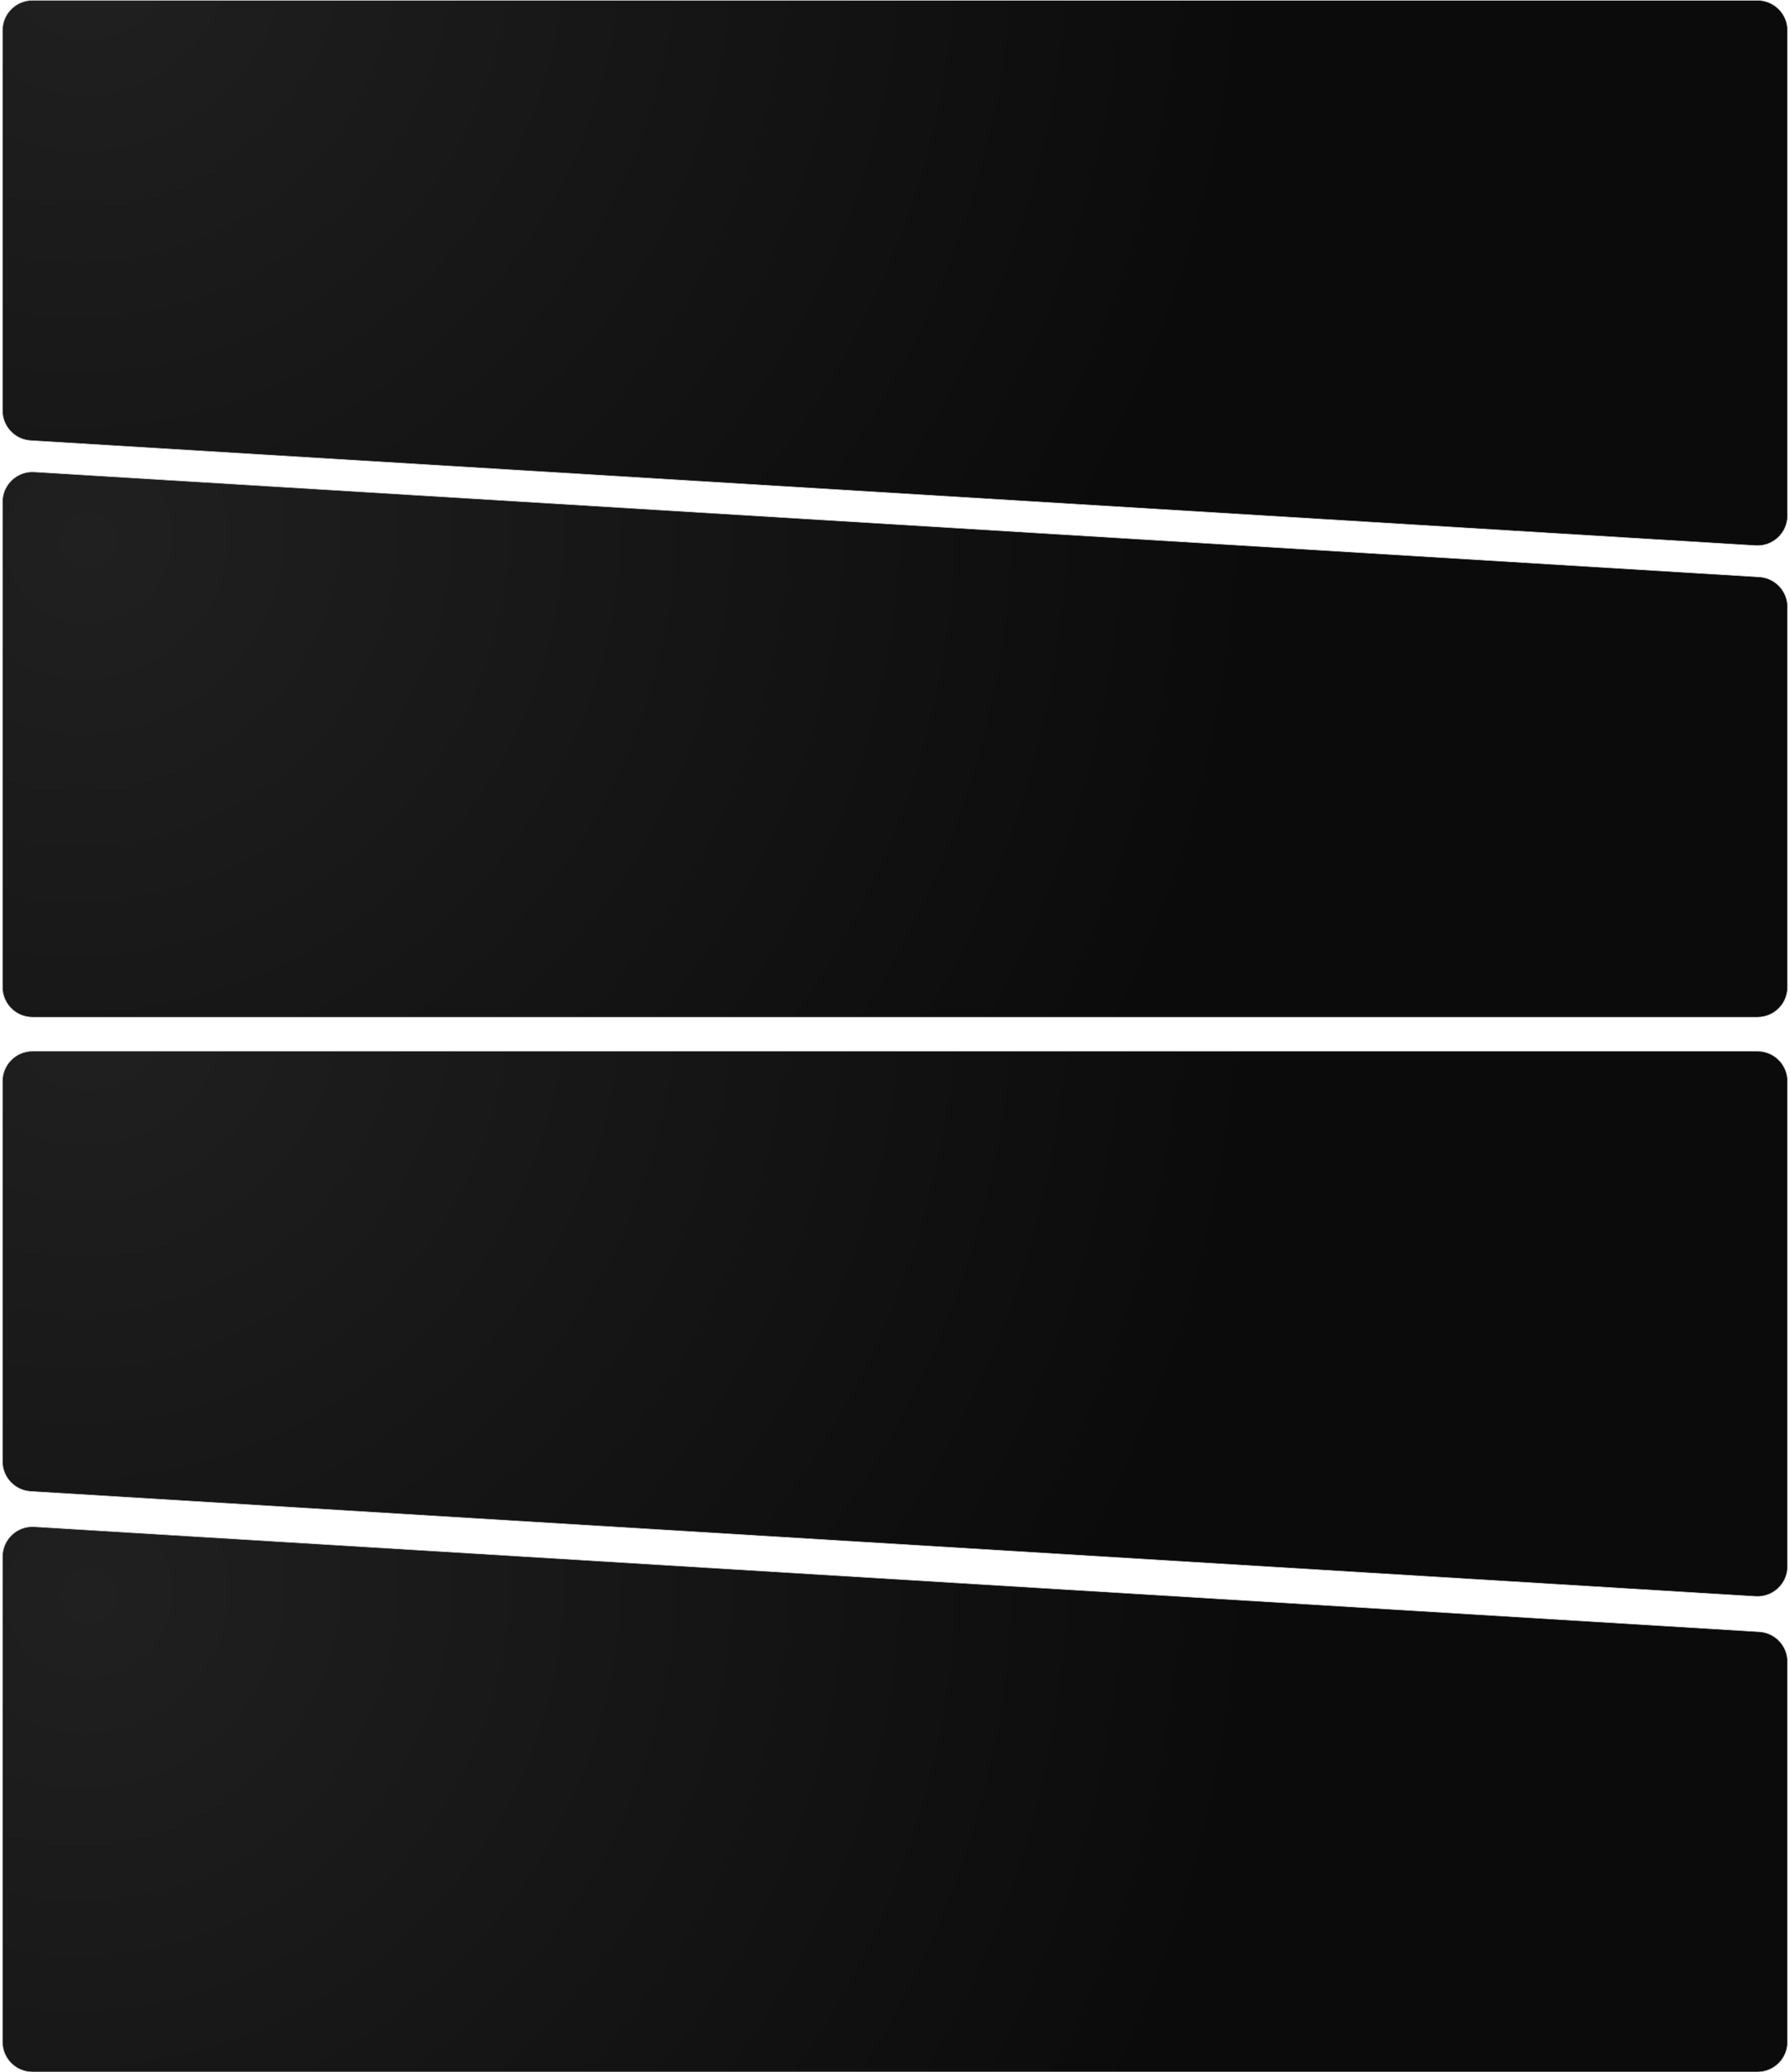
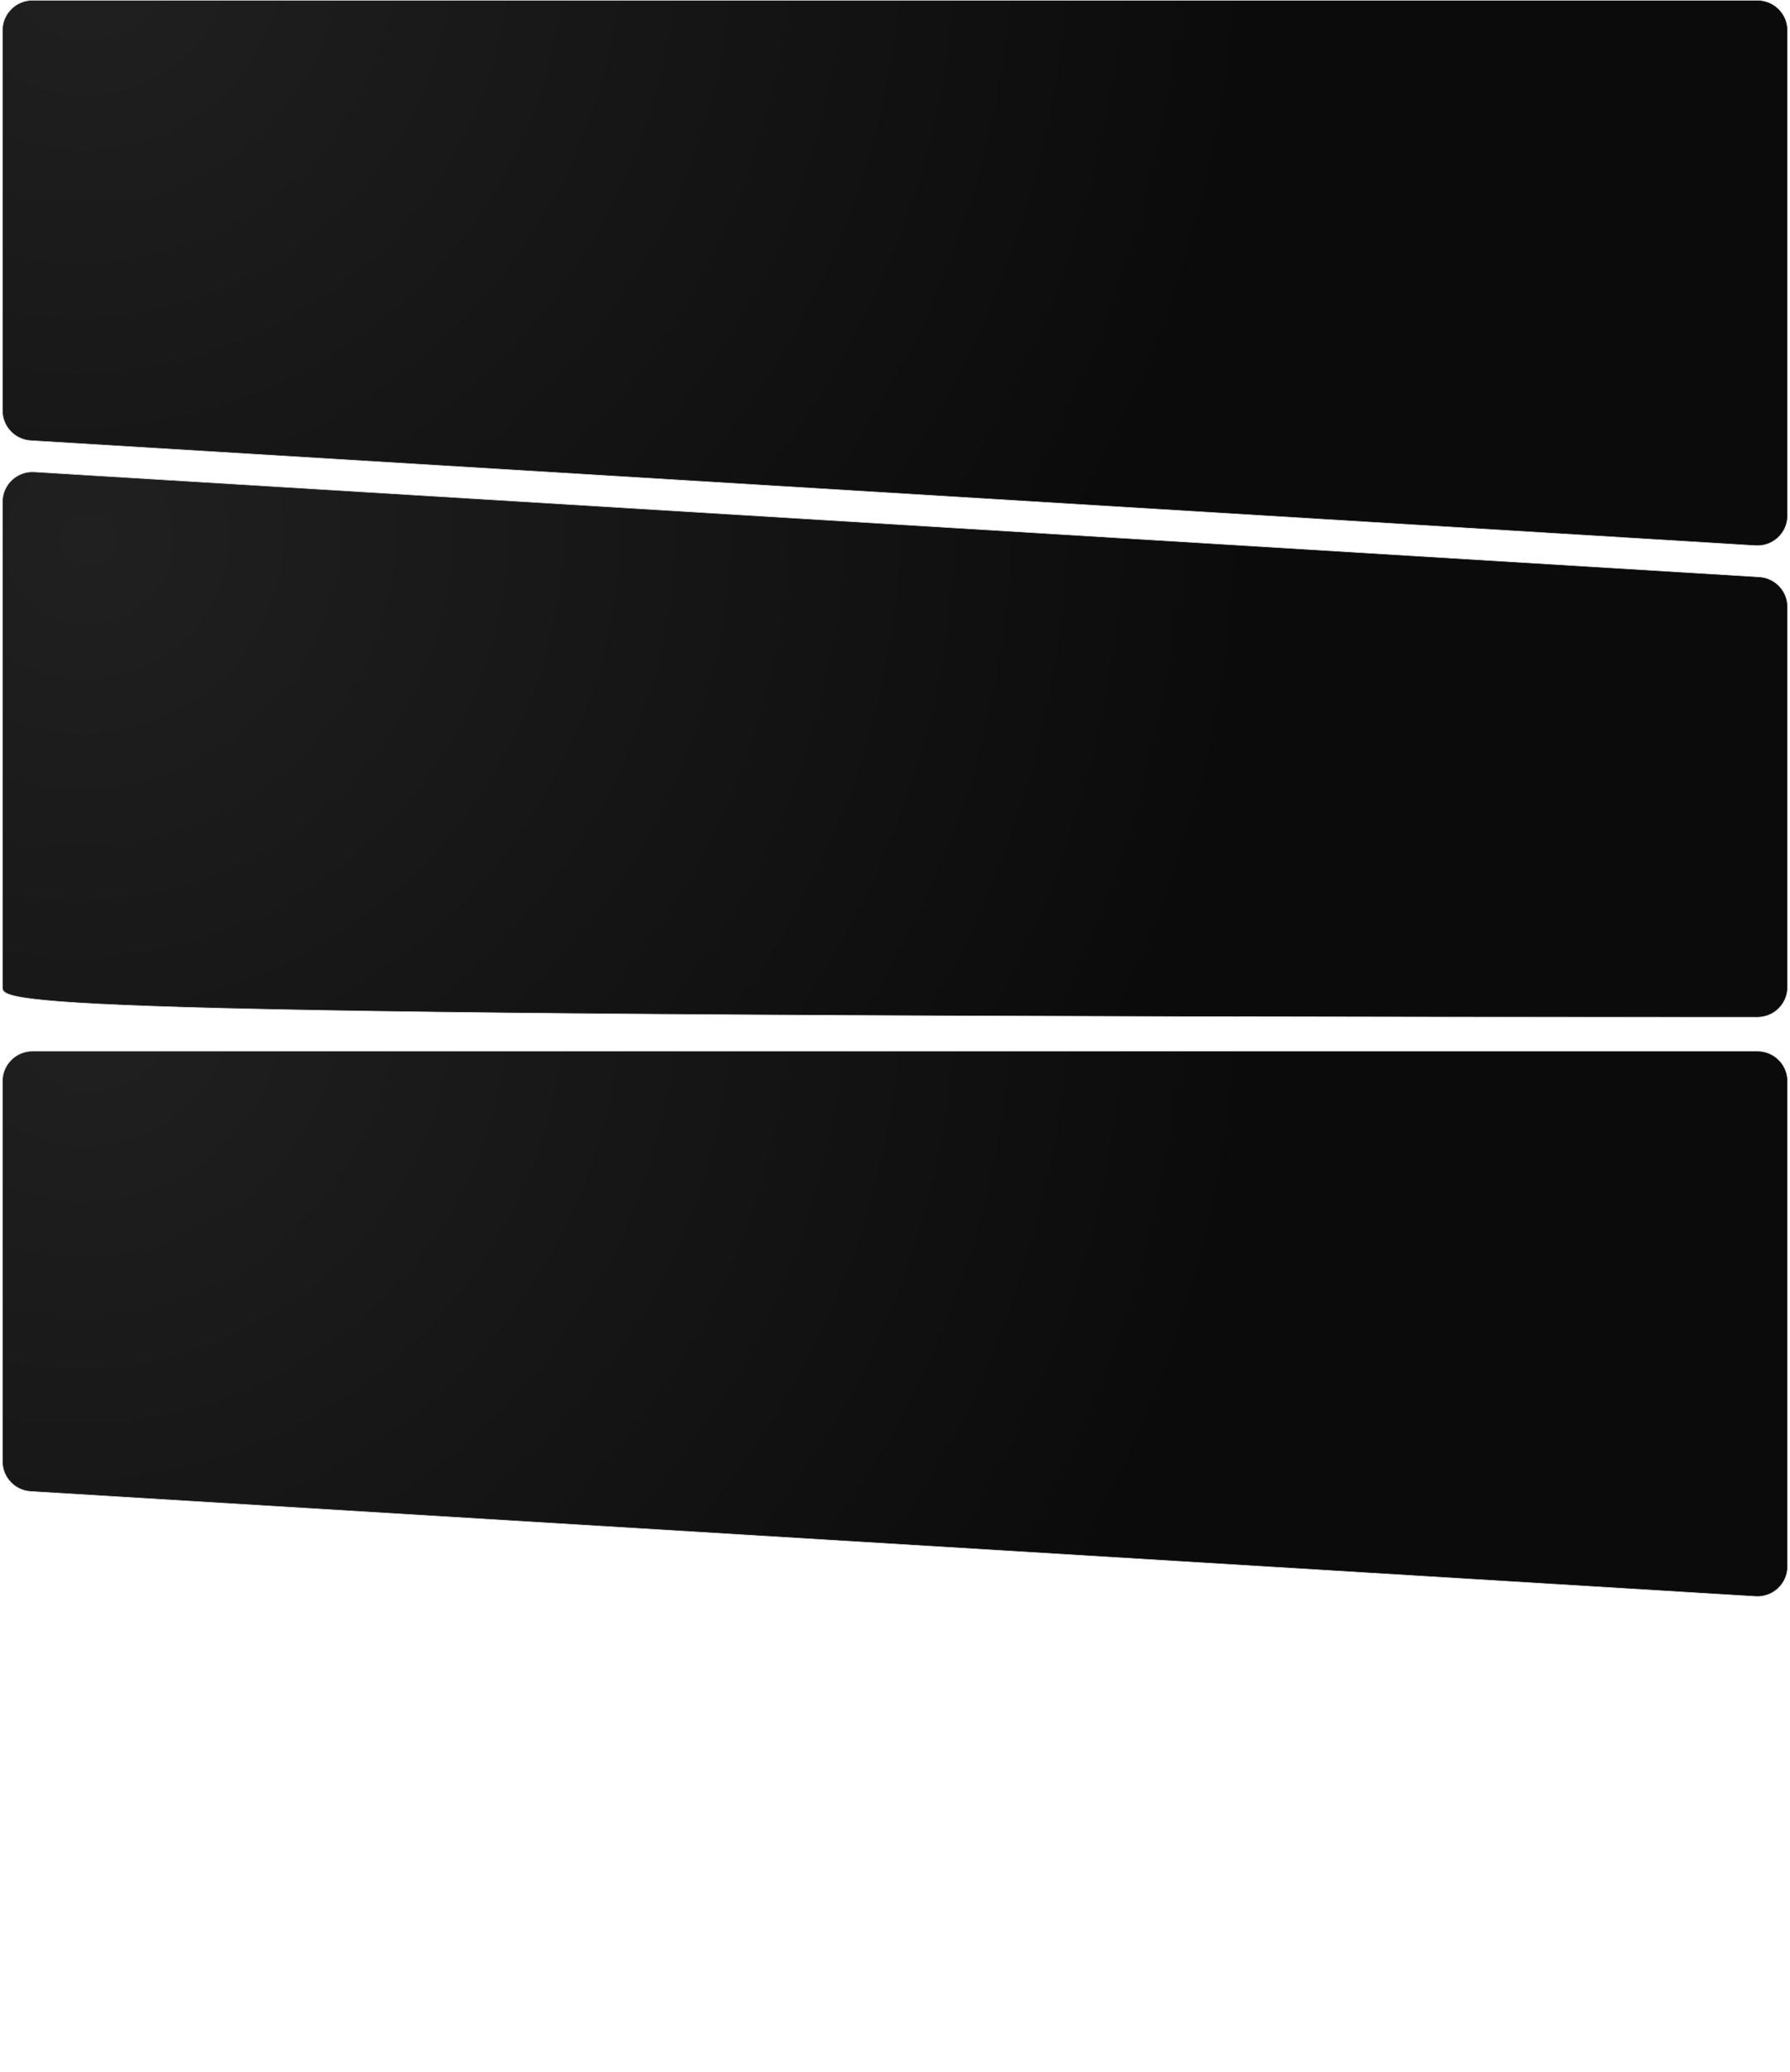
<svg xmlns="http://www.w3.org/2000/svg" width="305" height="353" viewBox="0 0 305 353" fill="none">
  <path d="M5.537 0.052H299.462C302.292 0.052 304.586 2.346 304.586 5.176V87.824C304.586 90.776 302.097 93.118 299.15 92.939L5.226 75.052C2.522 74.887 0.413 72.646 0.413 69.937V5.176C0.413 2.346 2.707 0.052 5.537 0.052Z" fill="url(#paint0_radial_313_8177)" stroke="#D2D2D2" stroke-width="0.104" />
  <path d="M5.537 179.052H299.462C302.292 179.052 304.586 181.346 304.586 184.176V266.824C304.586 269.776 302.097 272.118 299.15 271.939L5.226 254.052C2.522 253.887 0.413 251.646 0.413 248.937V184.176C0.413 181.346 2.707 179.052 5.537 179.052Z" fill="url(#paint1_radial_313_8177)" stroke="#D2D2D2" stroke-width="0.104" />
-   <path d="M299.462 173.272H5.537C2.707 173.272 0.413 170.978 0.413 168.148V85.5C0.413 82.548 2.902 80.206 5.849 80.386L299.773 98.272C302.477 98.437 304.586 100.678 304.586 103.387V168.148C304.586 170.978 302.292 173.272 299.462 173.272Z" fill="url(#paint2_radial_313_8177)" stroke="#D2D2D2" stroke-width="0.104" />
-   <path d="M299.462 352.948H5.537C2.707 352.948 0.413 350.654 0.413 347.824V265.176C0.413 262.224 2.902 259.882 5.849 260.061L299.773 277.948C302.477 278.113 304.586 280.354 304.586 283.063V347.824C304.586 350.654 302.292 352.948 299.462 352.948Z" fill="url(#paint3_radial_313_8177)" stroke="#D2D2D2" stroke-width="0.104" />
+   <path d="M299.462 173.272C2.707 173.272 0.413 170.978 0.413 168.148V85.5C0.413 82.548 2.902 80.206 5.849 80.386L299.773 98.272C302.477 98.437 304.586 100.678 304.586 103.387V168.148C304.586 170.978 302.292 173.272 299.462 173.272Z" fill="url(#paint2_radial_313_8177)" stroke="#D2D2D2" stroke-width="0.104" />
  <defs>
    <radialGradient id="paint0_radial_313_8177" cx="0" cy="0" r="1" gradientUnits="userSpaceOnUse" gradientTransform="translate(14.854 -7.191) rotate(58.964) scale(196.264 201.31)">
      <stop stop-color="#212020" />
      <stop offset="1" stop-color="#0C0B0B" />
    </radialGradient>
    <radialGradient id="paint1_radial_313_8177" cx="0" cy="0" r="1" gradientUnits="userSpaceOnUse" gradientTransform="translate(14.854 171.809) rotate(58.964) scale(196.264 201.31)">
      <stop stop-color="#212020" />
      <stop offset="1" stop-color="#0C0B0B" />
    </radialGradient>
    <radialGradient id="paint2_radial_313_8177" cx="0" cy="0" r="1" gradientUnits="userSpaceOnUse" gradientTransform="translate(14.854 92.134) rotate(58.964) scale(196.264 201.31)">
      <stop stop-color="#212020" />
      <stop offset="1" stop-color="#0C0B0B" />
    </radialGradient>
    <radialGradient id="paint3_radial_313_8177" cx="0" cy="0" r="1" gradientUnits="userSpaceOnUse" gradientTransform="translate(14.854 271.809) rotate(58.964) scale(196.264 201.31)">
      <stop stop-color="#212020" />
      <stop offset="1" stop-color="#0C0B0B" />
    </radialGradient>
  </defs>
</svg>